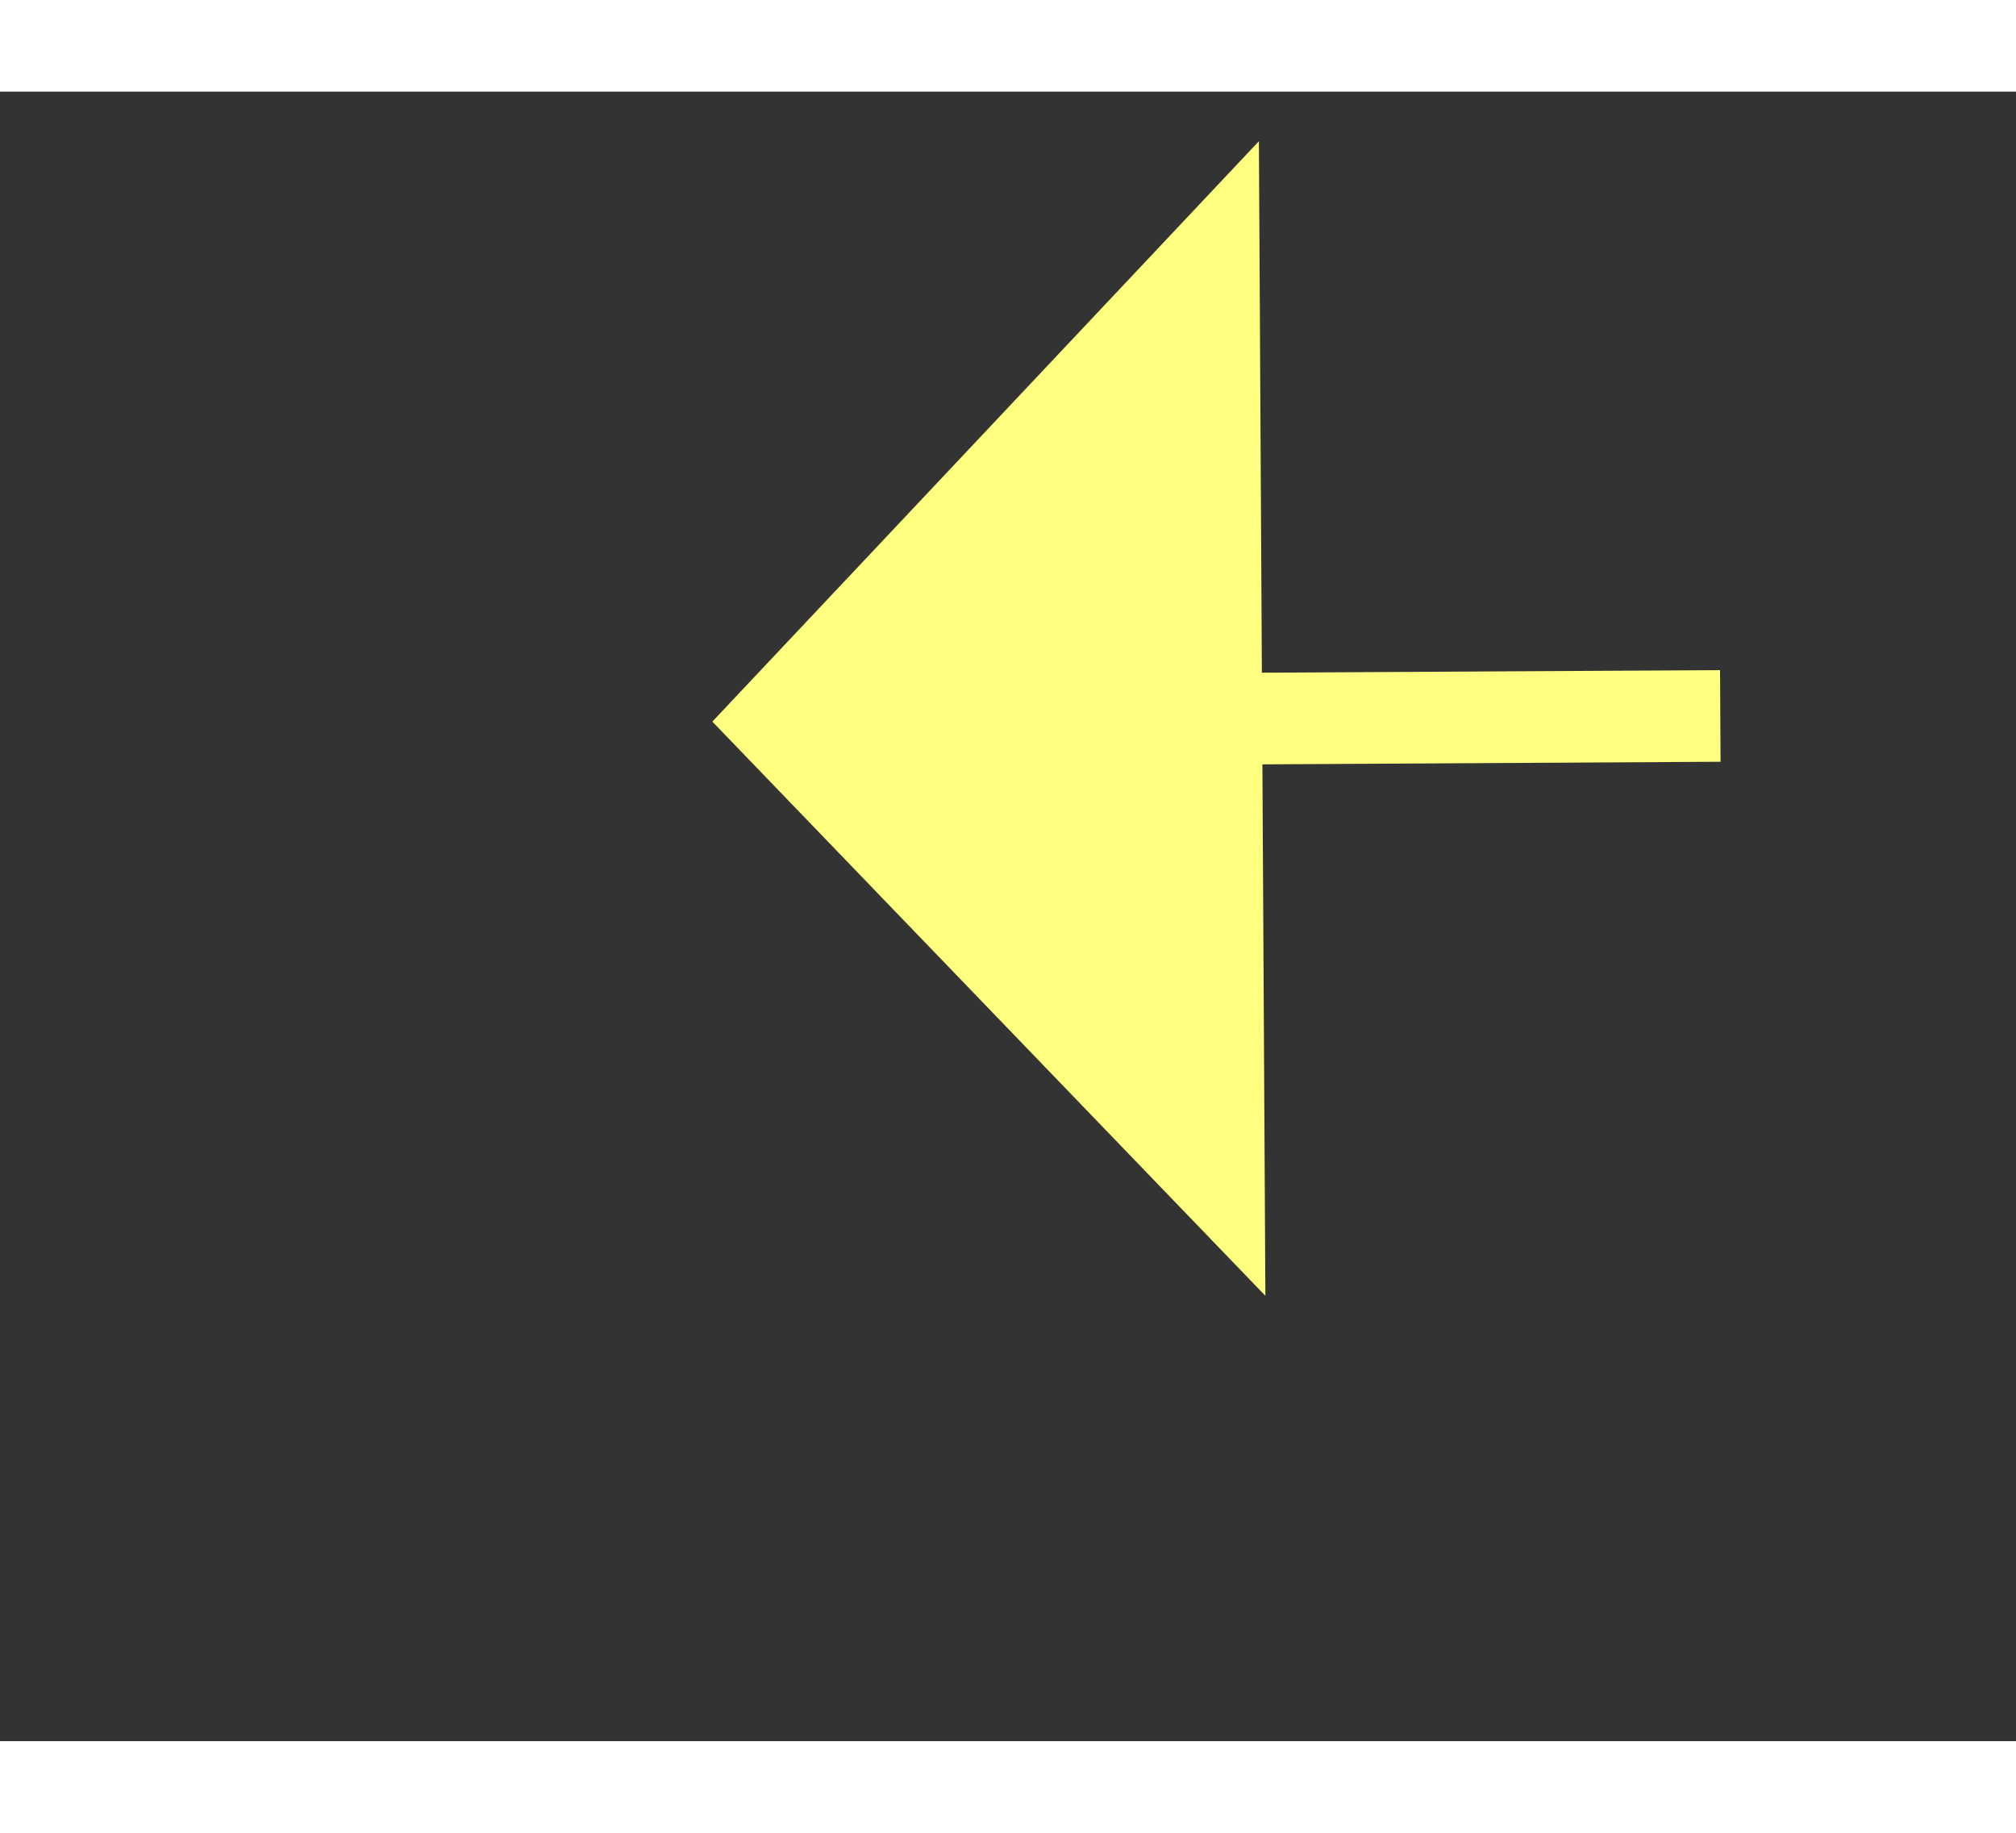
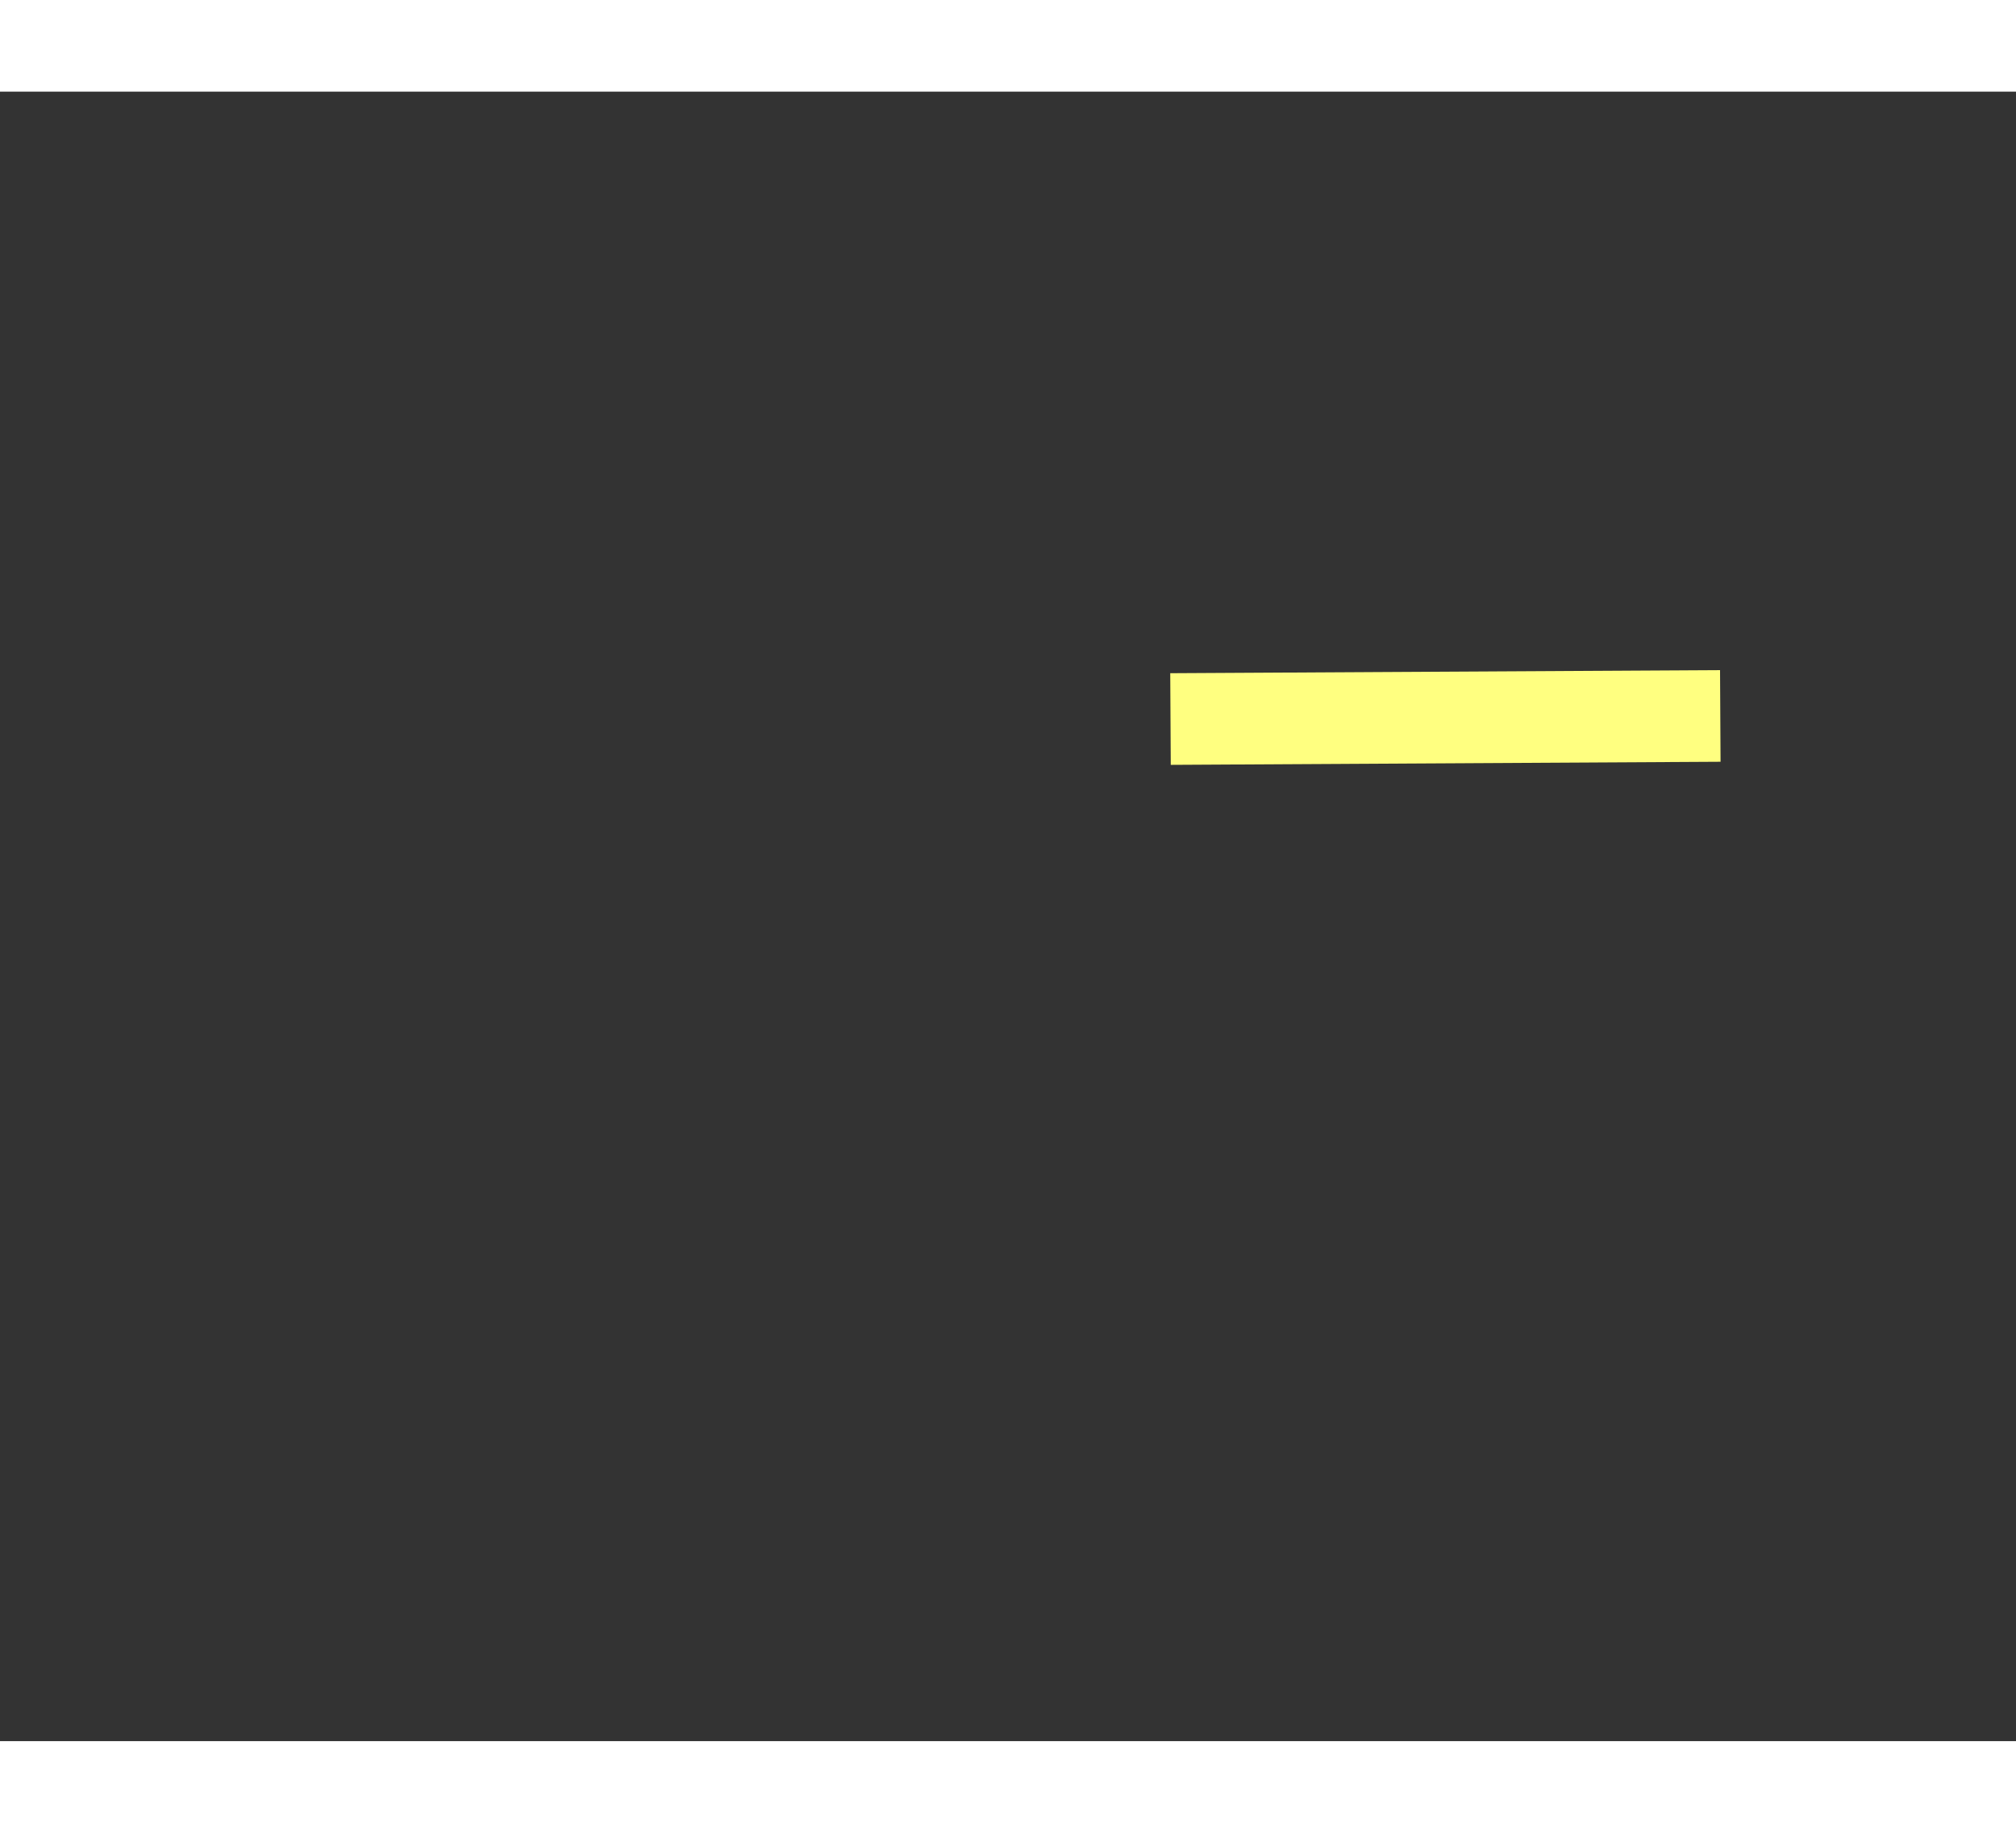
<svg xmlns="http://www.w3.org/2000/svg" version="1.1" width="22px" height="20px" preserveAspectRatio="xMinYMid meet" viewBox="244 3745  22 18">
  <rect x="244" y="3745" width="22" height="18" fill="#333333" stroke="none" />
  <g transform="matrix(0.629 0.777 -0.777 0.629 3011.929 1193.359 )">
-     <path d="M 340 3718.8  L 346 3712.5  L 340 3706.2  L 340 3718.8  Z " fill-rule="nonzero" fill="#ffff80" stroke="none" transform="matrix(-0.625 0.781 -0.781 -0.625 3367.7 5806.4 )" />
    <path d="M 231 3712.5  L 341 3712.5  " stroke-width="1" stroke-dasharray="9,4" stroke="#ffff80" fill="none" transform="matrix(-0.625 0.781 -0.781 -0.625 3367.7 5806.4 )" />
  </g>
</svg>